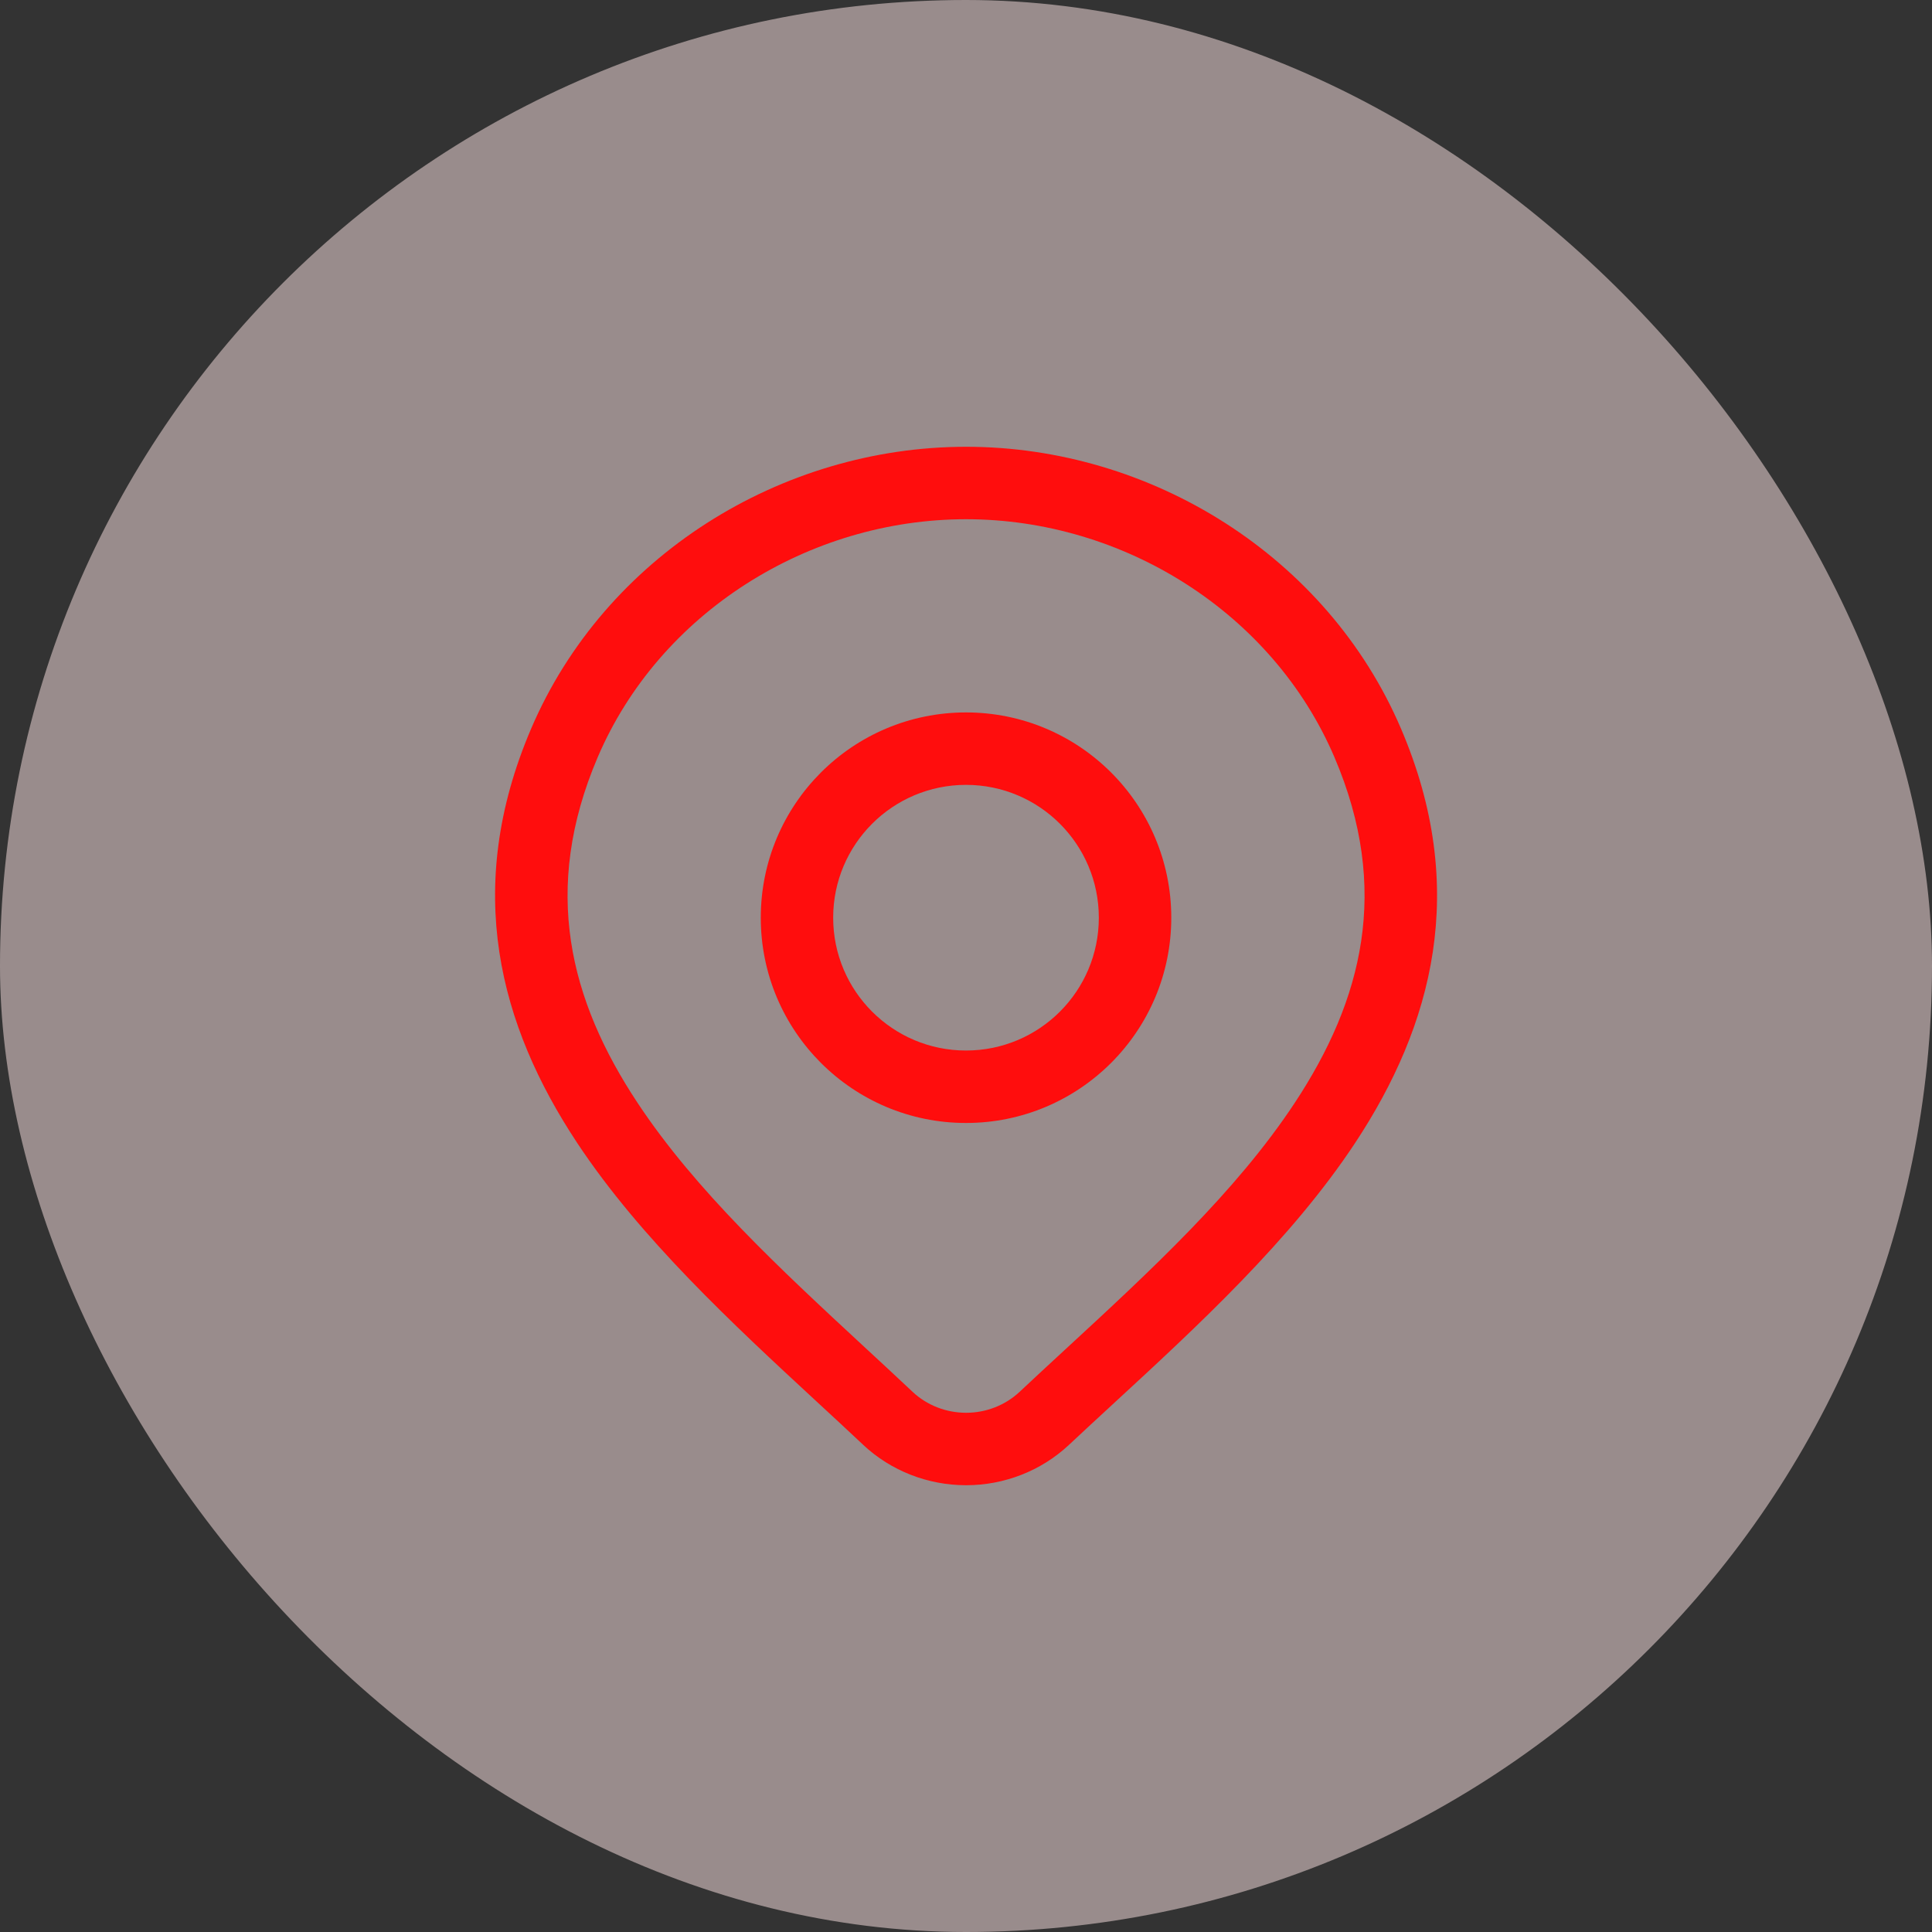
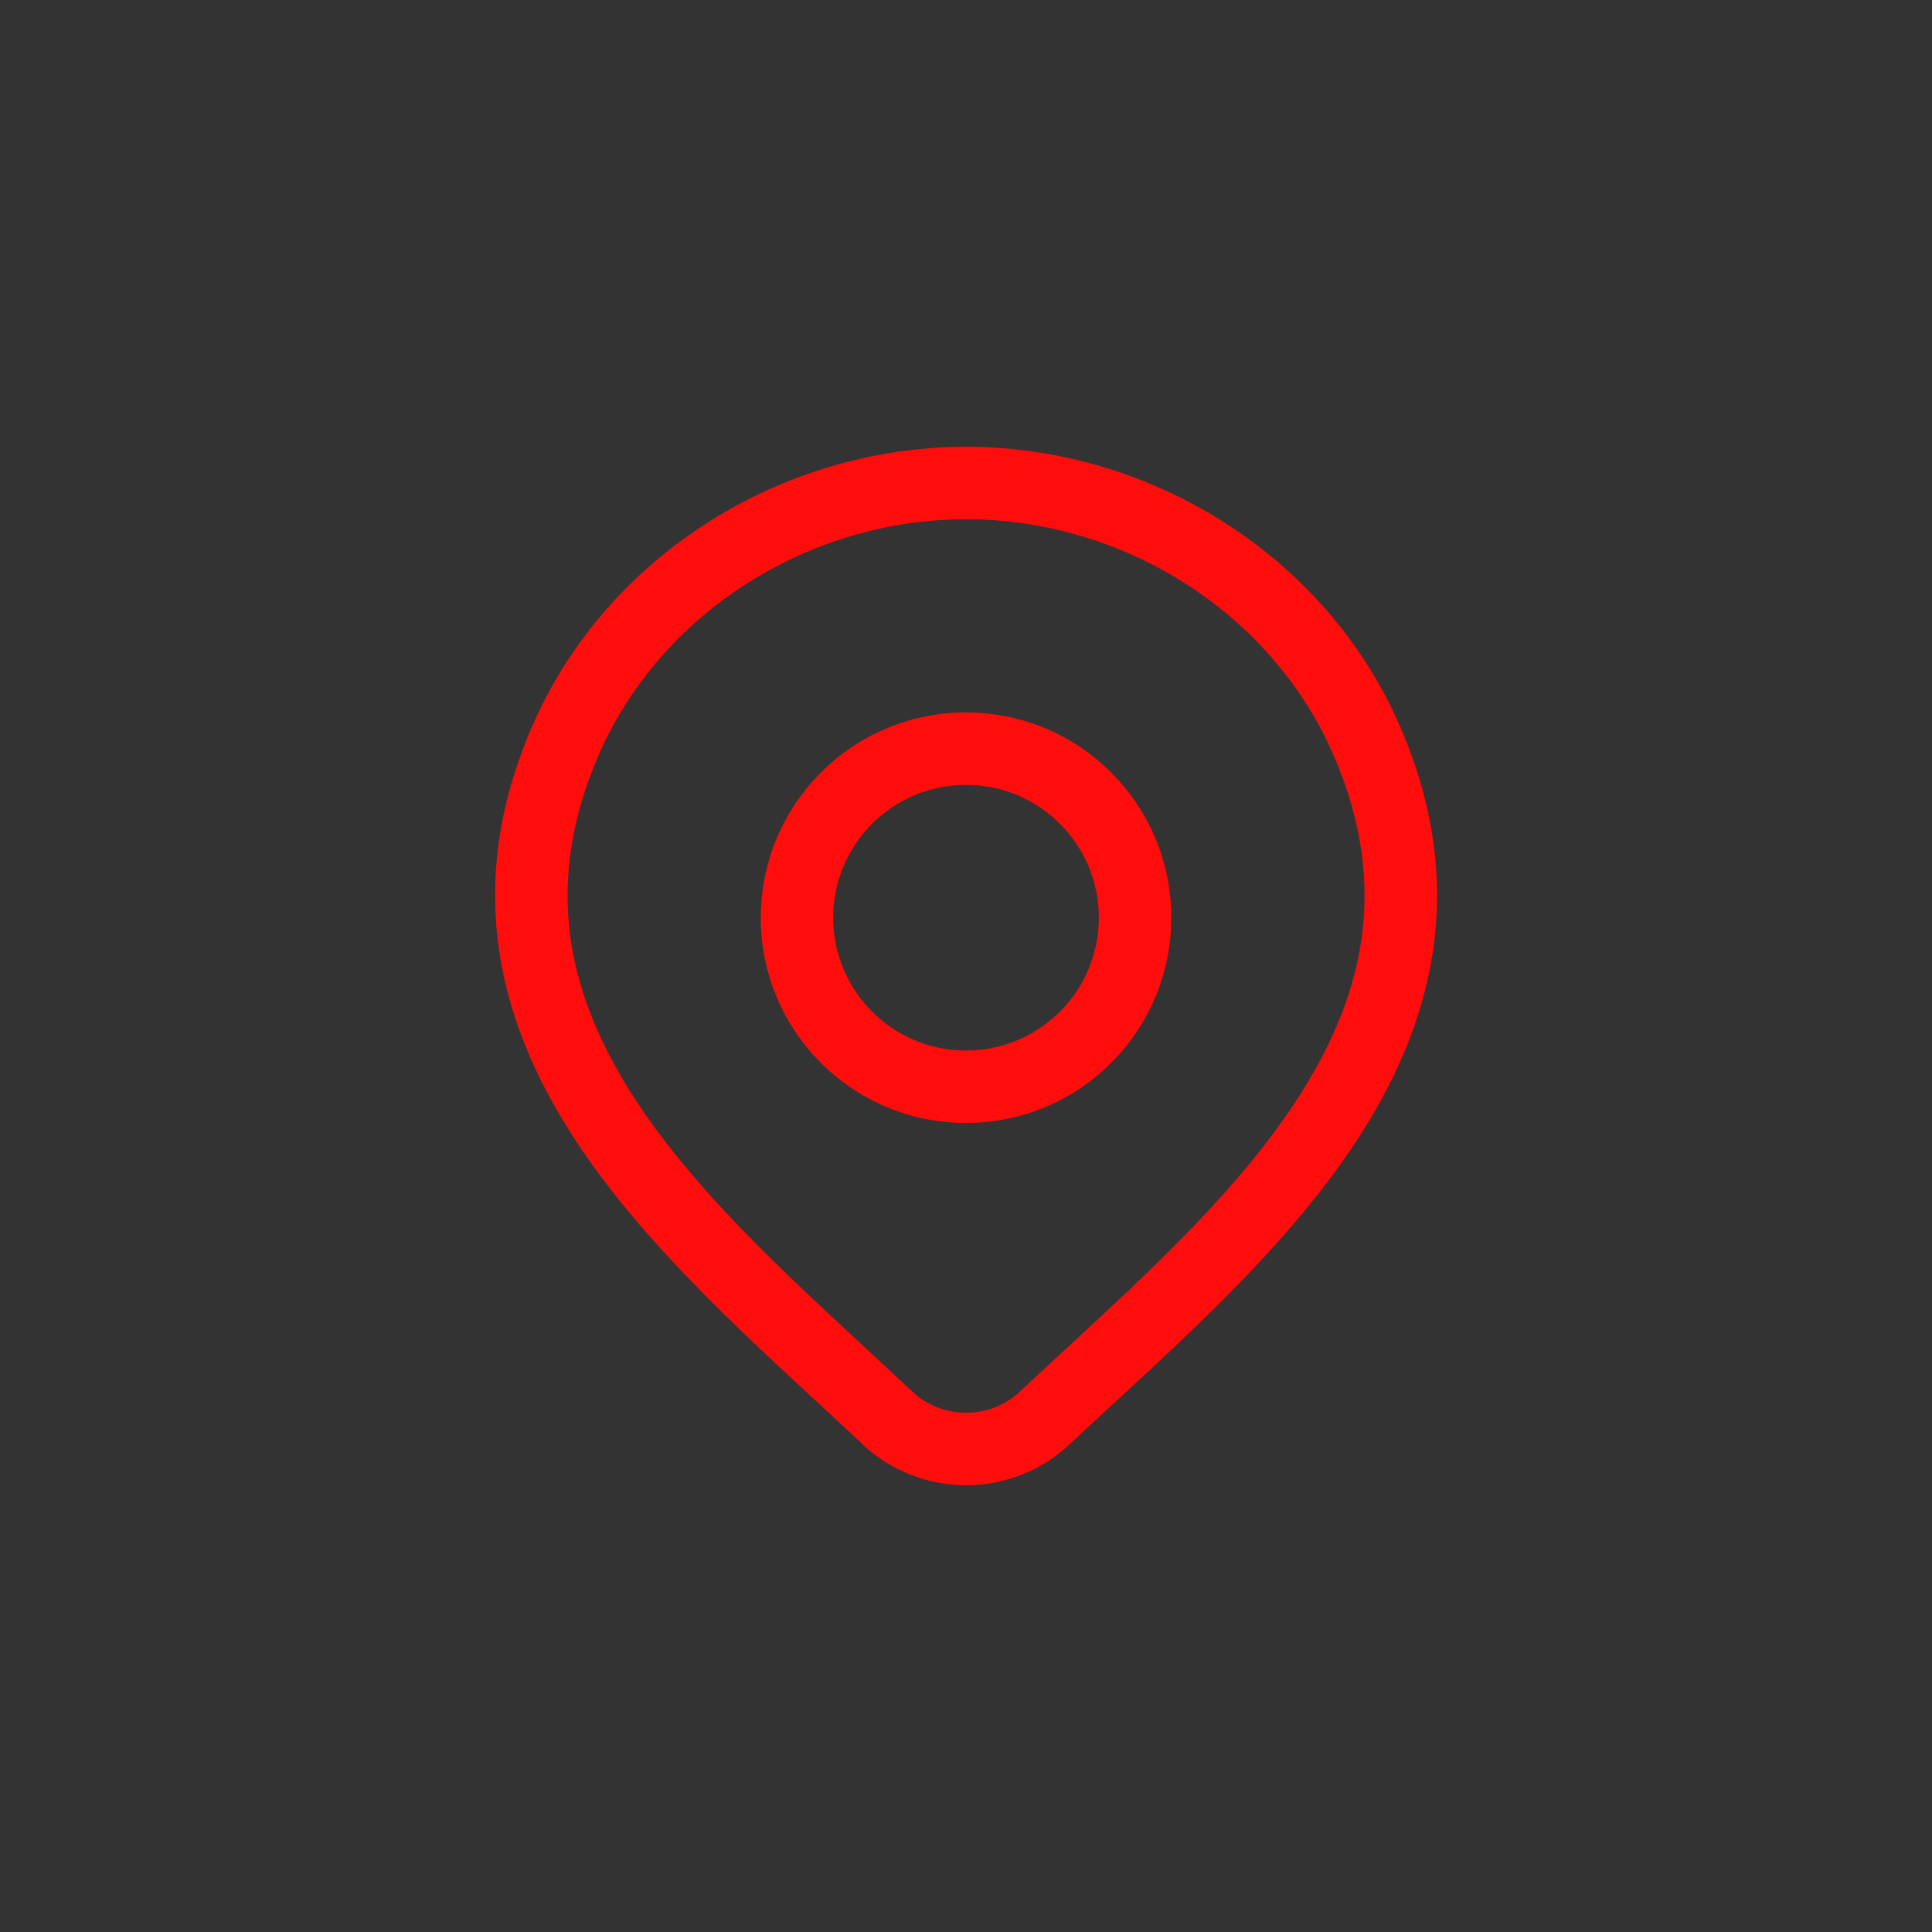
<svg xmlns="http://www.w3.org/2000/svg" width="40" height="40" viewBox="0 0 40 40" fill="none">
  <rect x="0" y="0" width="40" height="40" fill="#333333" stroke="none" />
-   <rect width="40" height="40" rx="20" fill="#FFE7E7" fill-opacity="0.5" />
-   <path fill-rule="evenodd" clip-rule="evenodd" d="M20 14.75C17.653 14.75 15.751 16.653 15.751 19C15.751 21.347 17.653 23.25 20 23.25C22.348 23.25 24.25 21.347 24.25 19C24.25 16.653 22.348 14.75 20 14.75ZM17.25 19C17.25 17.481 18.482 16.25 20 16.25C21.519 16.25 22.75 17.481 22.75 19C22.75 20.519 21.519 21.75 20 21.75C18.482 21.75 17.25 20.519 17.25 19Z" fill="#FF0D0D" />
+   <path fill-rule="evenodd" clip-rule="evenodd" d="M20 14.75C17.653 14.75 15.751 16.653 15.751 19C15.751 21.347 17.653 23.25 20 23.25C22.348 23.25 24.25 21.347 24.25 19C24.25 16.653 22.348 14.75 20 14.75ZM17.25 19C17.25 17.481 18.482 16.25 20 16.25C21.519 16.25 22.75 17.481 22.75 19C22.75 20.519 21.519 21.75 20 21.75C18.482 21.75 17.25 20.519 17.25 19" fill="#FF0D0D" />
  <path fill-rule="evenodd" clip-rule="evenodd" d="M20.002 9.25C16.175 9.25 12.525 11.513 10.997 15.085C9.575 18.409 10.345 21.237 11.948 23.66C13.262 25.645 15.178 27.418 16.907 29.017C17.237 29.322 17.56 29.62 17.871 29.913L17.872 29.915C18.447 30.453 19.211 30.75 20.002 30.75C20.792 30.75 21.556 30.453 22.131 29.915C22.424 29.64 22.729 29.359 23.039 29.073C24.787 27.463 26.73 25.672 28.058 23.661C29.659 21.236 30.426 18.404 29.006 15.085C27.478 11.513 23.828 9.25 20.002 9.25ZM12.376 15.675C13.655 12.685 16.742 10.75 20.002 10.75C23.261 10.75 26.348 12.685 27.627 15.675C28.799 18.414 28.207 20.712 26.806 22.834C25.589 24.679 23.805 26.324 22.052 27.942C21.734 28.235 21.418 28.527 21.106 28.82C20.813 29.093 20.418 29.25 20.002 29.25C19.586 29.25 19.191 29.093 18.898 28.82C18.566 28.507 18.228 28.194 17.889 27.881C16.159 26.278 14.403 24.652 13.199 22.832C11.796 20.712 11.203 18.418 12.376 15.675Z" fill="#FF0D0D" />
</svg>